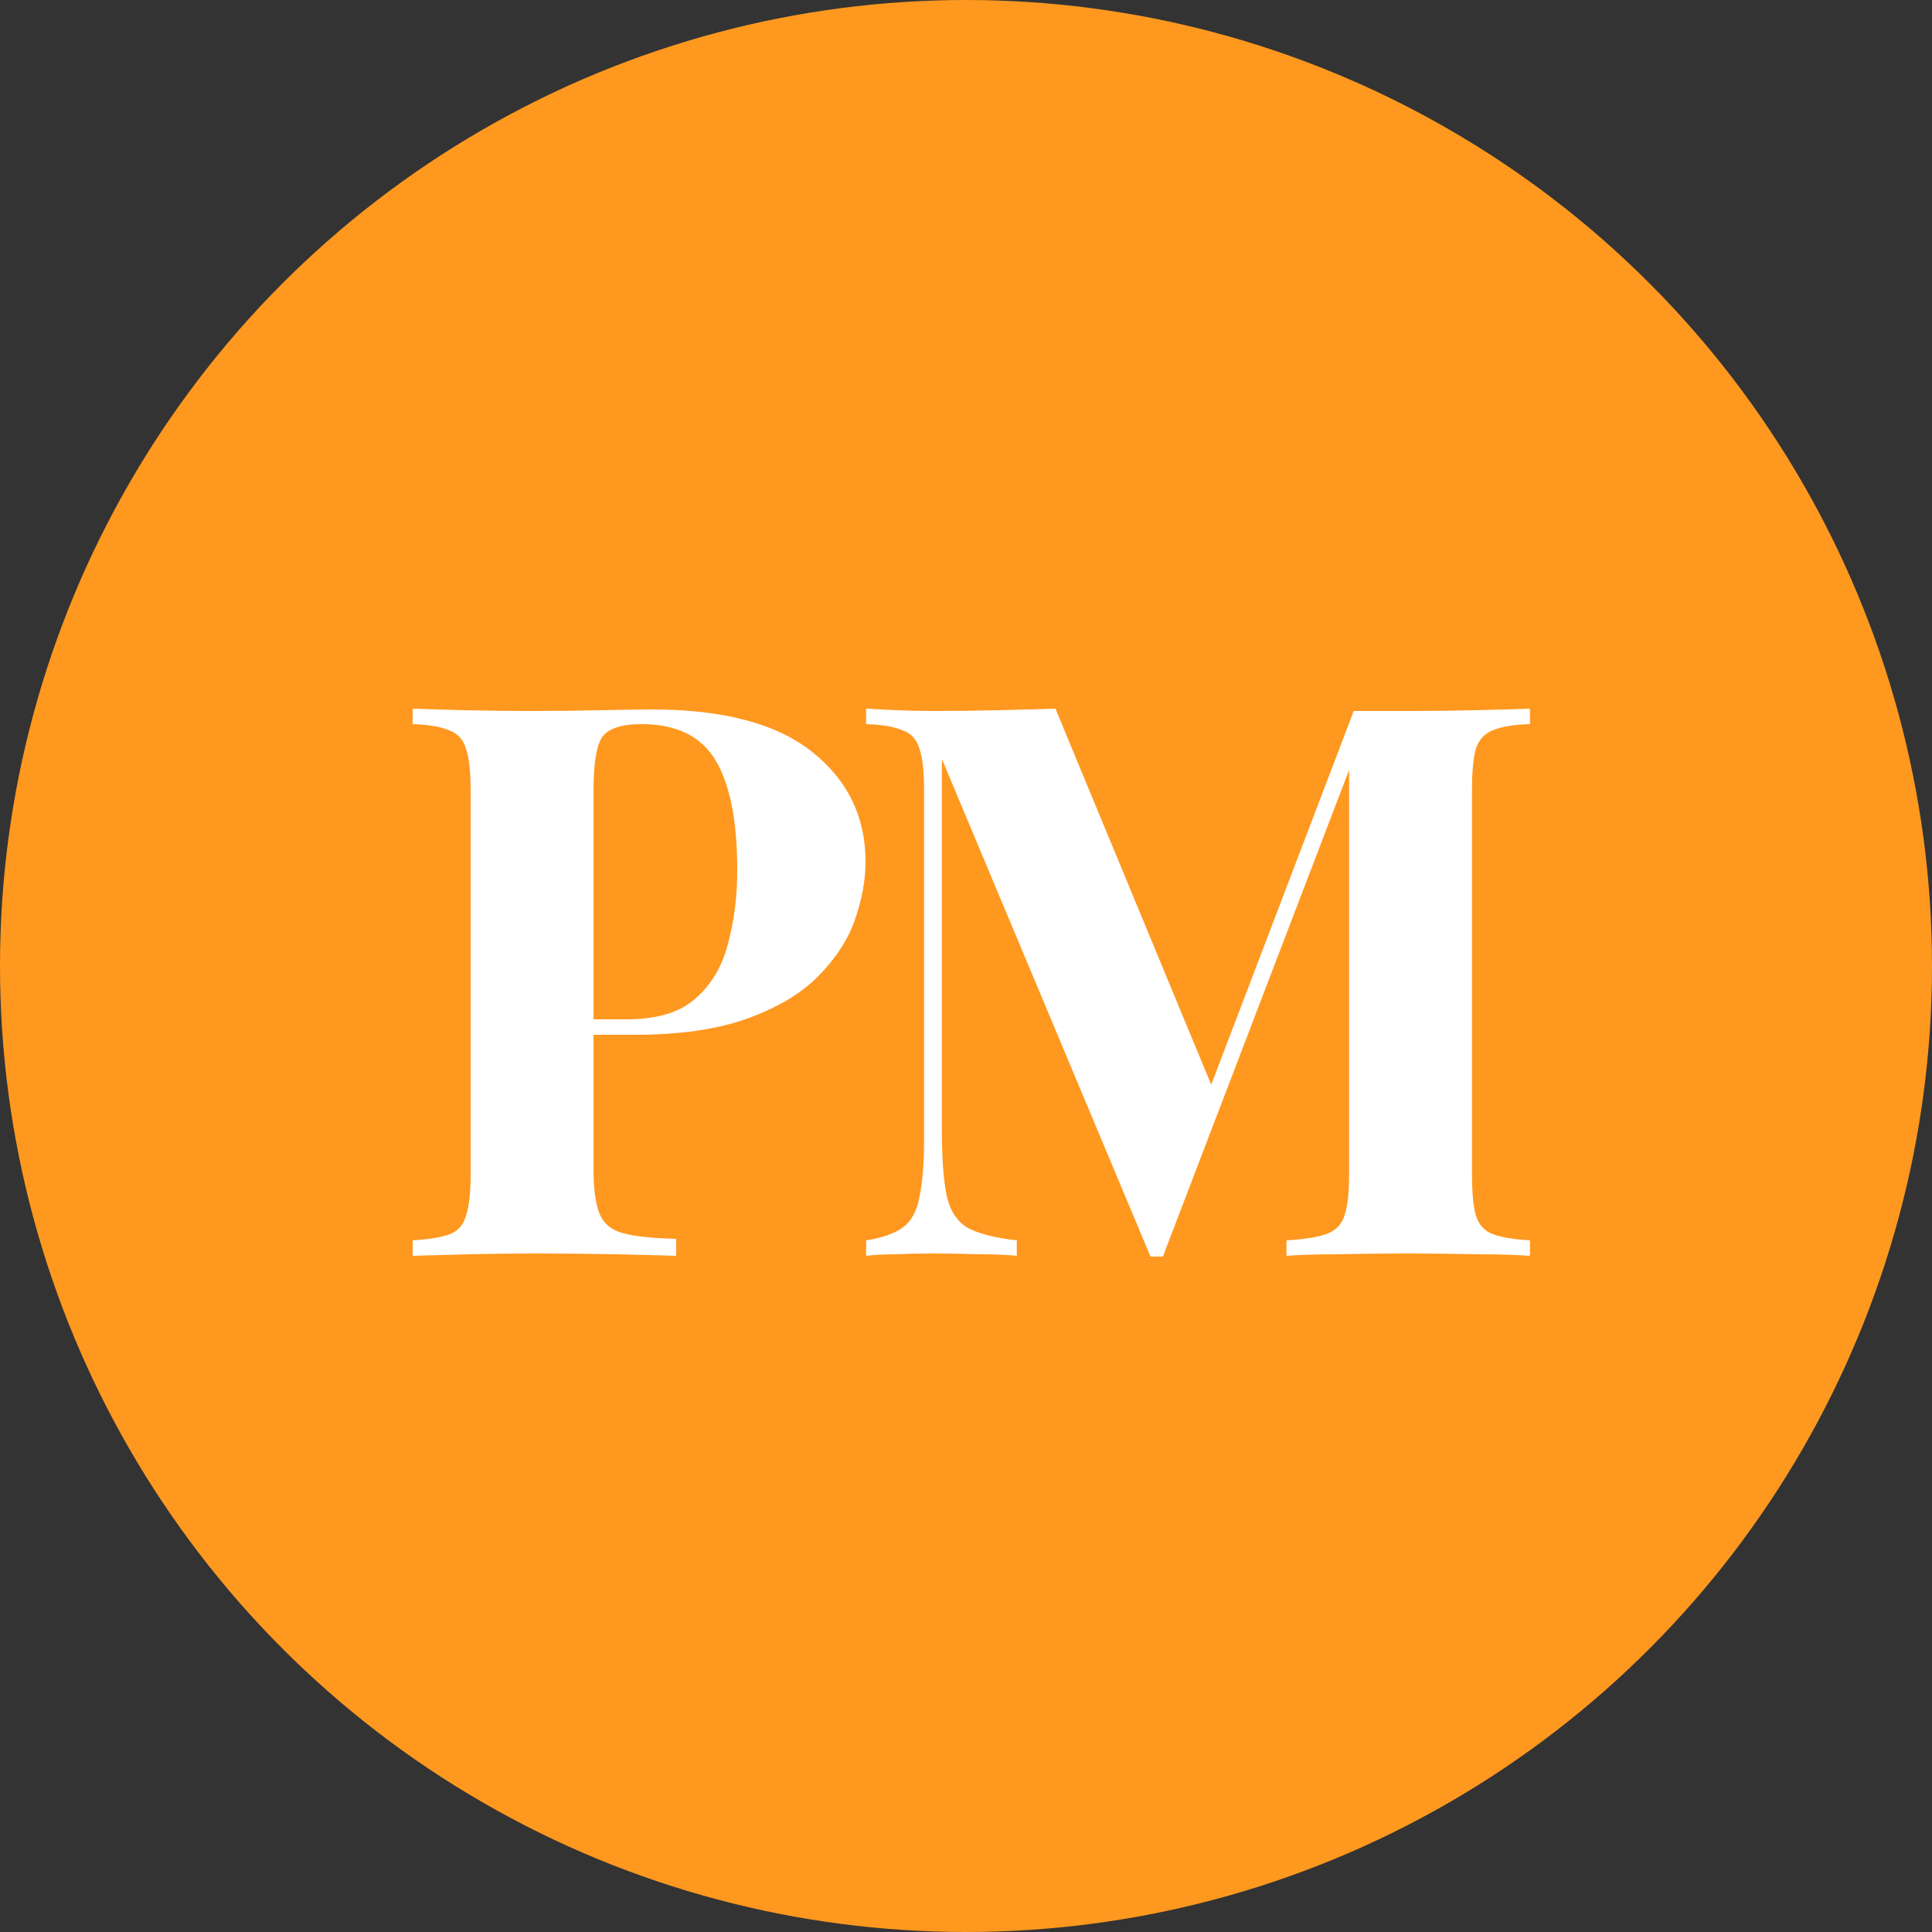
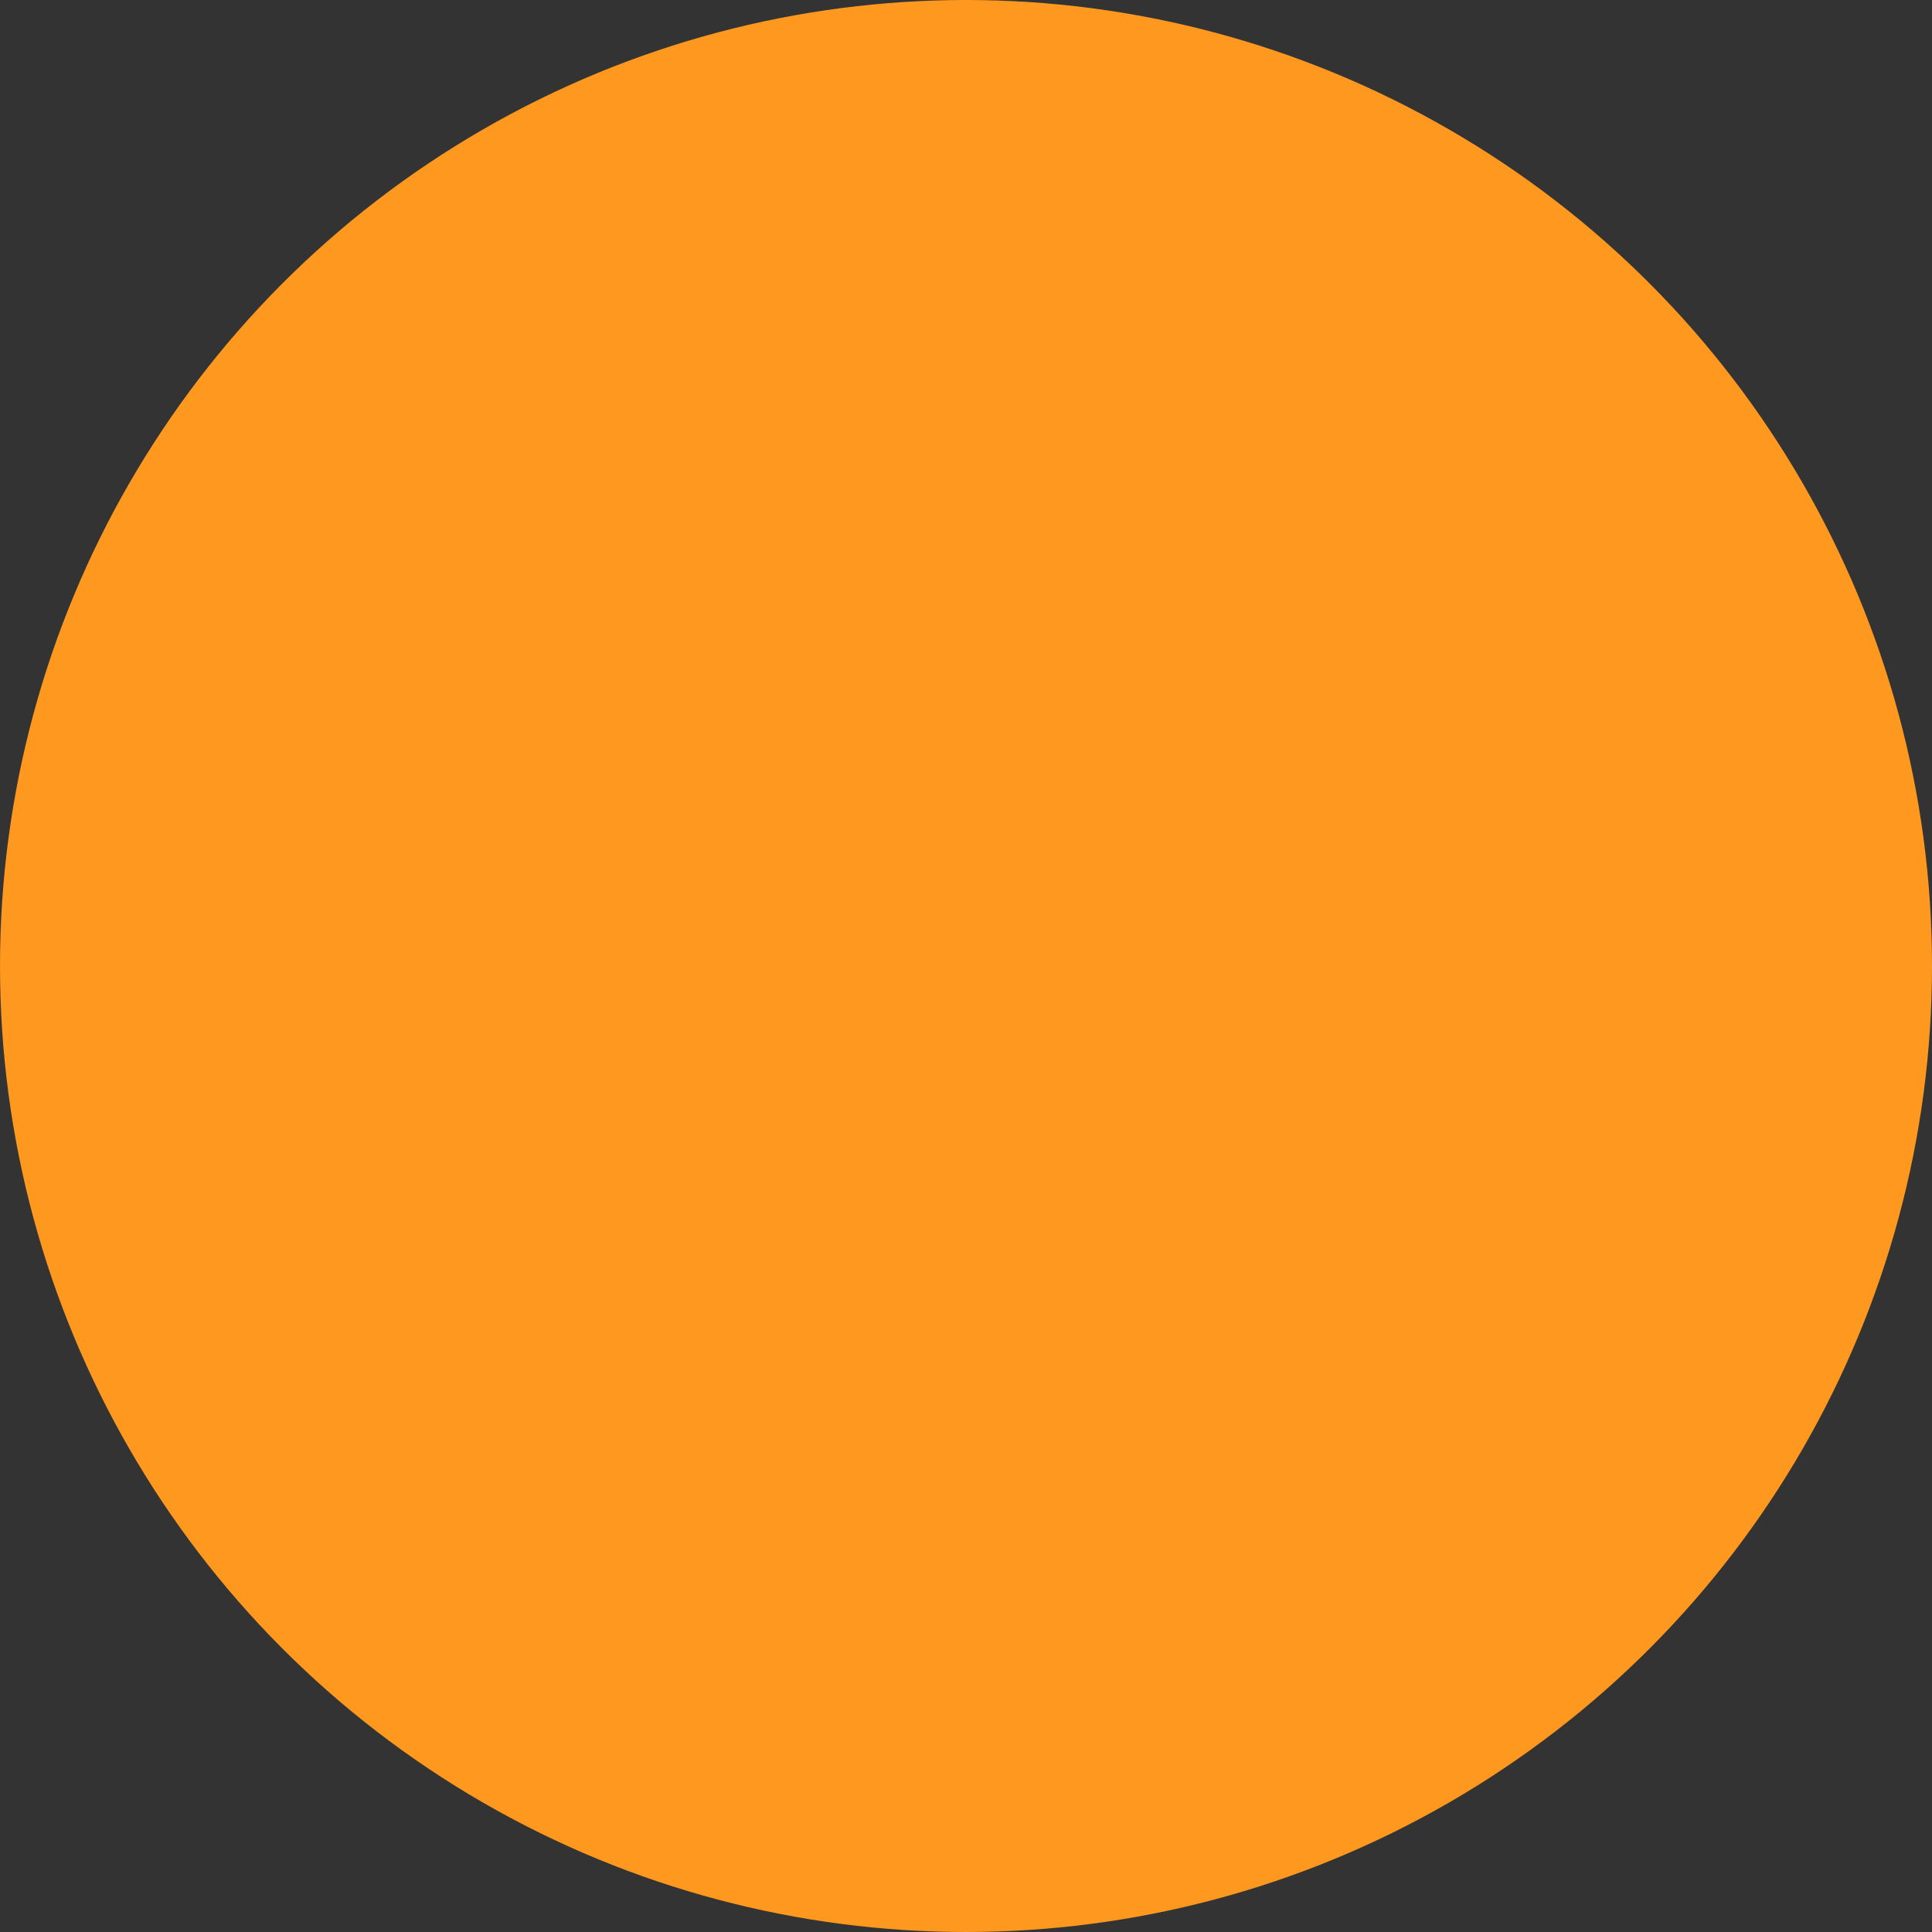
<svg xmlns="http://www.w3.org/2000/svg" width="40" height="40" viewBox="0 0 40 40" fill="none">
  <rect x="0" y="0" width="40" height="40" fill="#333333" stroke="none" />
  <circle cx="20" cy="20" r="20" fill="#FF981F" />
-   <path d="M8.544 14.672C8.811 14.683 9.168 14.693 9.616 14.704C10.075 14.715 10.528 14.72 10.976 14.72C11.488 14.72 11.984 14.715 12.464 14.704C12.944 14.693 13.285 14.688 13.488 14.688C14.971 14.688 16.08 14.981 16.816 15.568C17.552 16.155 17.92 16.912 17.92 17.84C17.92 18.224 17.845 18.629 17.696 19.056C17.547 19.472 17.291 19.861 16.928 20.224C16.576 20.576 16.091 20.864 15.472 21.088C14.853 21.312 14.075 21.424 13.136 21.424H11.504V21.104H12.976C13.605 21.104 14.08 20.96 14.4 20.672C14.731 20.384 14.955 20.005 15.072 19.536C15.2 19.067 15.264 18.56 15.264 18.016C15.264 17.003 15.115 16.245 14.816 15.744C14.517 15.243 14.005 14.992 13.28 14.992C12.864 14.992 12.592 15.083 12.464 15.264C12.347 15.445 12.288 15.813 12.288 16.368V24.208C12.288 24.624 12.331 24.933 12.416 25.136C12.501 25.339 12.667 25.472 12.912 25.536C13.157 25.6 13.52 25.637 14 25.648V26C13.669 25.989 13.243 25.979 12.72 25.968C12.197 25.957 11.648 25.952 11.072 25.952C10.613 25.952 10.165 25.957 9.728 25.968C9.291 25.979 8.896 25.989 8.544 26V25.68C8.885 25.659 9.141 25.616 9.312 25.552C9.483 25.488 9.595 25.36 9.648 25.168C9.712 24.976 9.744 24.688 9.744 24.304V16.368C9.744 15.973 9.712 15.685 9.648 15.504C9.595 15.312 9.477 15.184 9.296 15.12C9.125 15.045 8.875 15.003 8.544 14.992V14.672ZM31.676 14.672V14.992C31.334 15.003 31.078 15.045 30.908 15.12C30.737 15.184 30.62 15.312 30.556 15.504C30.503 15.685 30.476 15.973 30.476 16.368V24.304C30.476 24.688 30.503 24.976 30.556 25.168C30.62 25.36 30.737 25.488 30.908 25.552C31.078 25.616 31.334 25.659 31.676 25.68V26C31.377 25.979 30.998 25.968 30.54 25.968C30.092 25.957 29.633 25.952 29.164 25.952C28.652 25.952 28.172 25.957 27.724 25.968C27.276 25.968 26.913 25.979 26.636 26V25.68C26.998 25.659 27.27 25.616 27.452 25.552C27.644 25.488 27.772 25.36 27.836 25.168C27.9 24.976 27.932 24.688 27.932 24.304V15.648H28.044L24.076 26.016H23.82L19.5 15.712V23.376C19.5 23.963 19.532 24.416 19.596 24.736C19.66 25.045 19.799 25.269 20.012 25.408C20.236 25.536 20.582 25.627 21.052 25.68V26C20.849 25.979 20.582 25.968 20.252 25.968C19.921 25.957 19.612 25.952 19.324 25.952C19.078 25.952 18.828 25.957 18.572 25.968C18.316 25.968 18.102 25.979 17.932 26V25.68C18.273 25.627 18.529 25.536 18.7 25.408C18.87 25.28 18.983 25.072 19.036 24.784C19.1 24.485 19.132 24.08 19.132 23.568V16.368C19.132 15.973 19.1 15.685 19.036 15.504C18.983 15.312 18.865 15.184 18.684 15.12C18.513 15.045 18.262 15.003 17.932 14.992V14.672C18.102 14.683 18.316 14.693 18.572 14.704C18.828 14.715 19.078 14.72 19.324 14.72C19.782 14.72 20.23 14.715 20.668 14.704C21.116 14.693 21.511 14.683 21.852 14.672L25.212 22.784L24.812 23.152L28.028 14.72C28.209 14.72 28.396 14.72 28.588 14.72C28.78 14.72 28.972 14.72 29.164 14.72C29.633 14.72 30.092 14.715 30.54 14.704C30.998 14.693 31.377 14.683 31.676 14.672Z" fill="white" />
</svg>